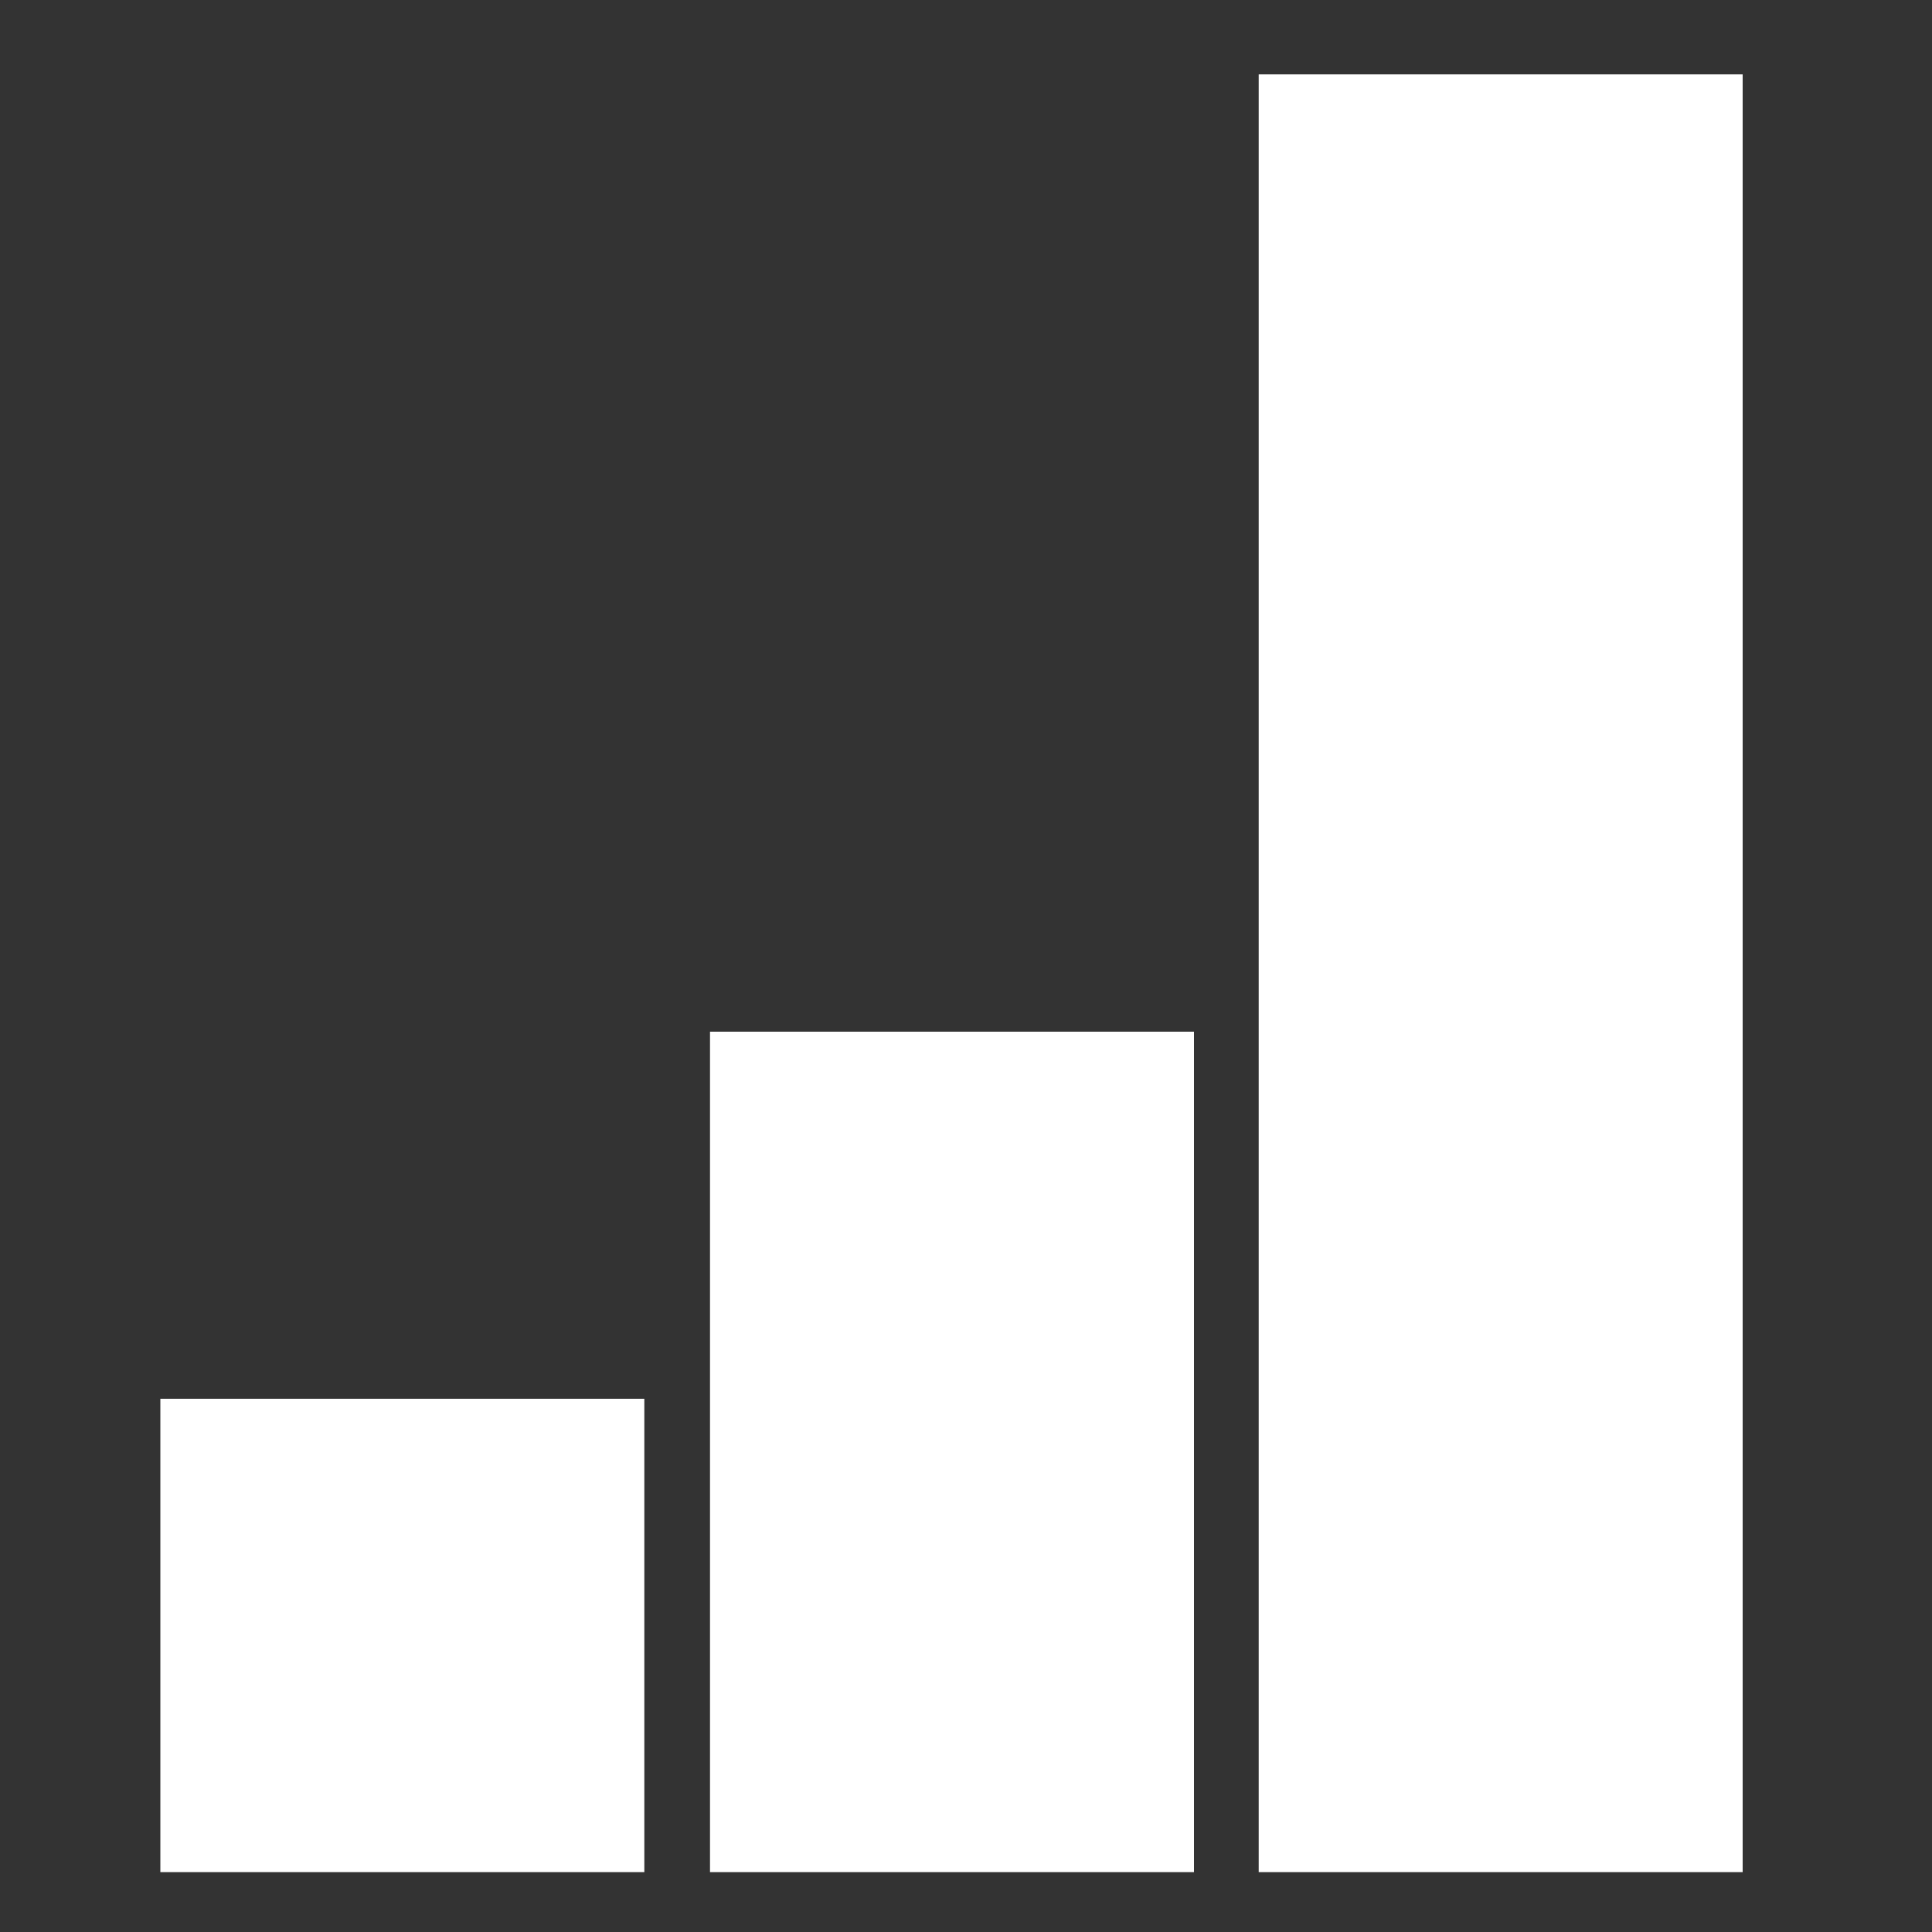
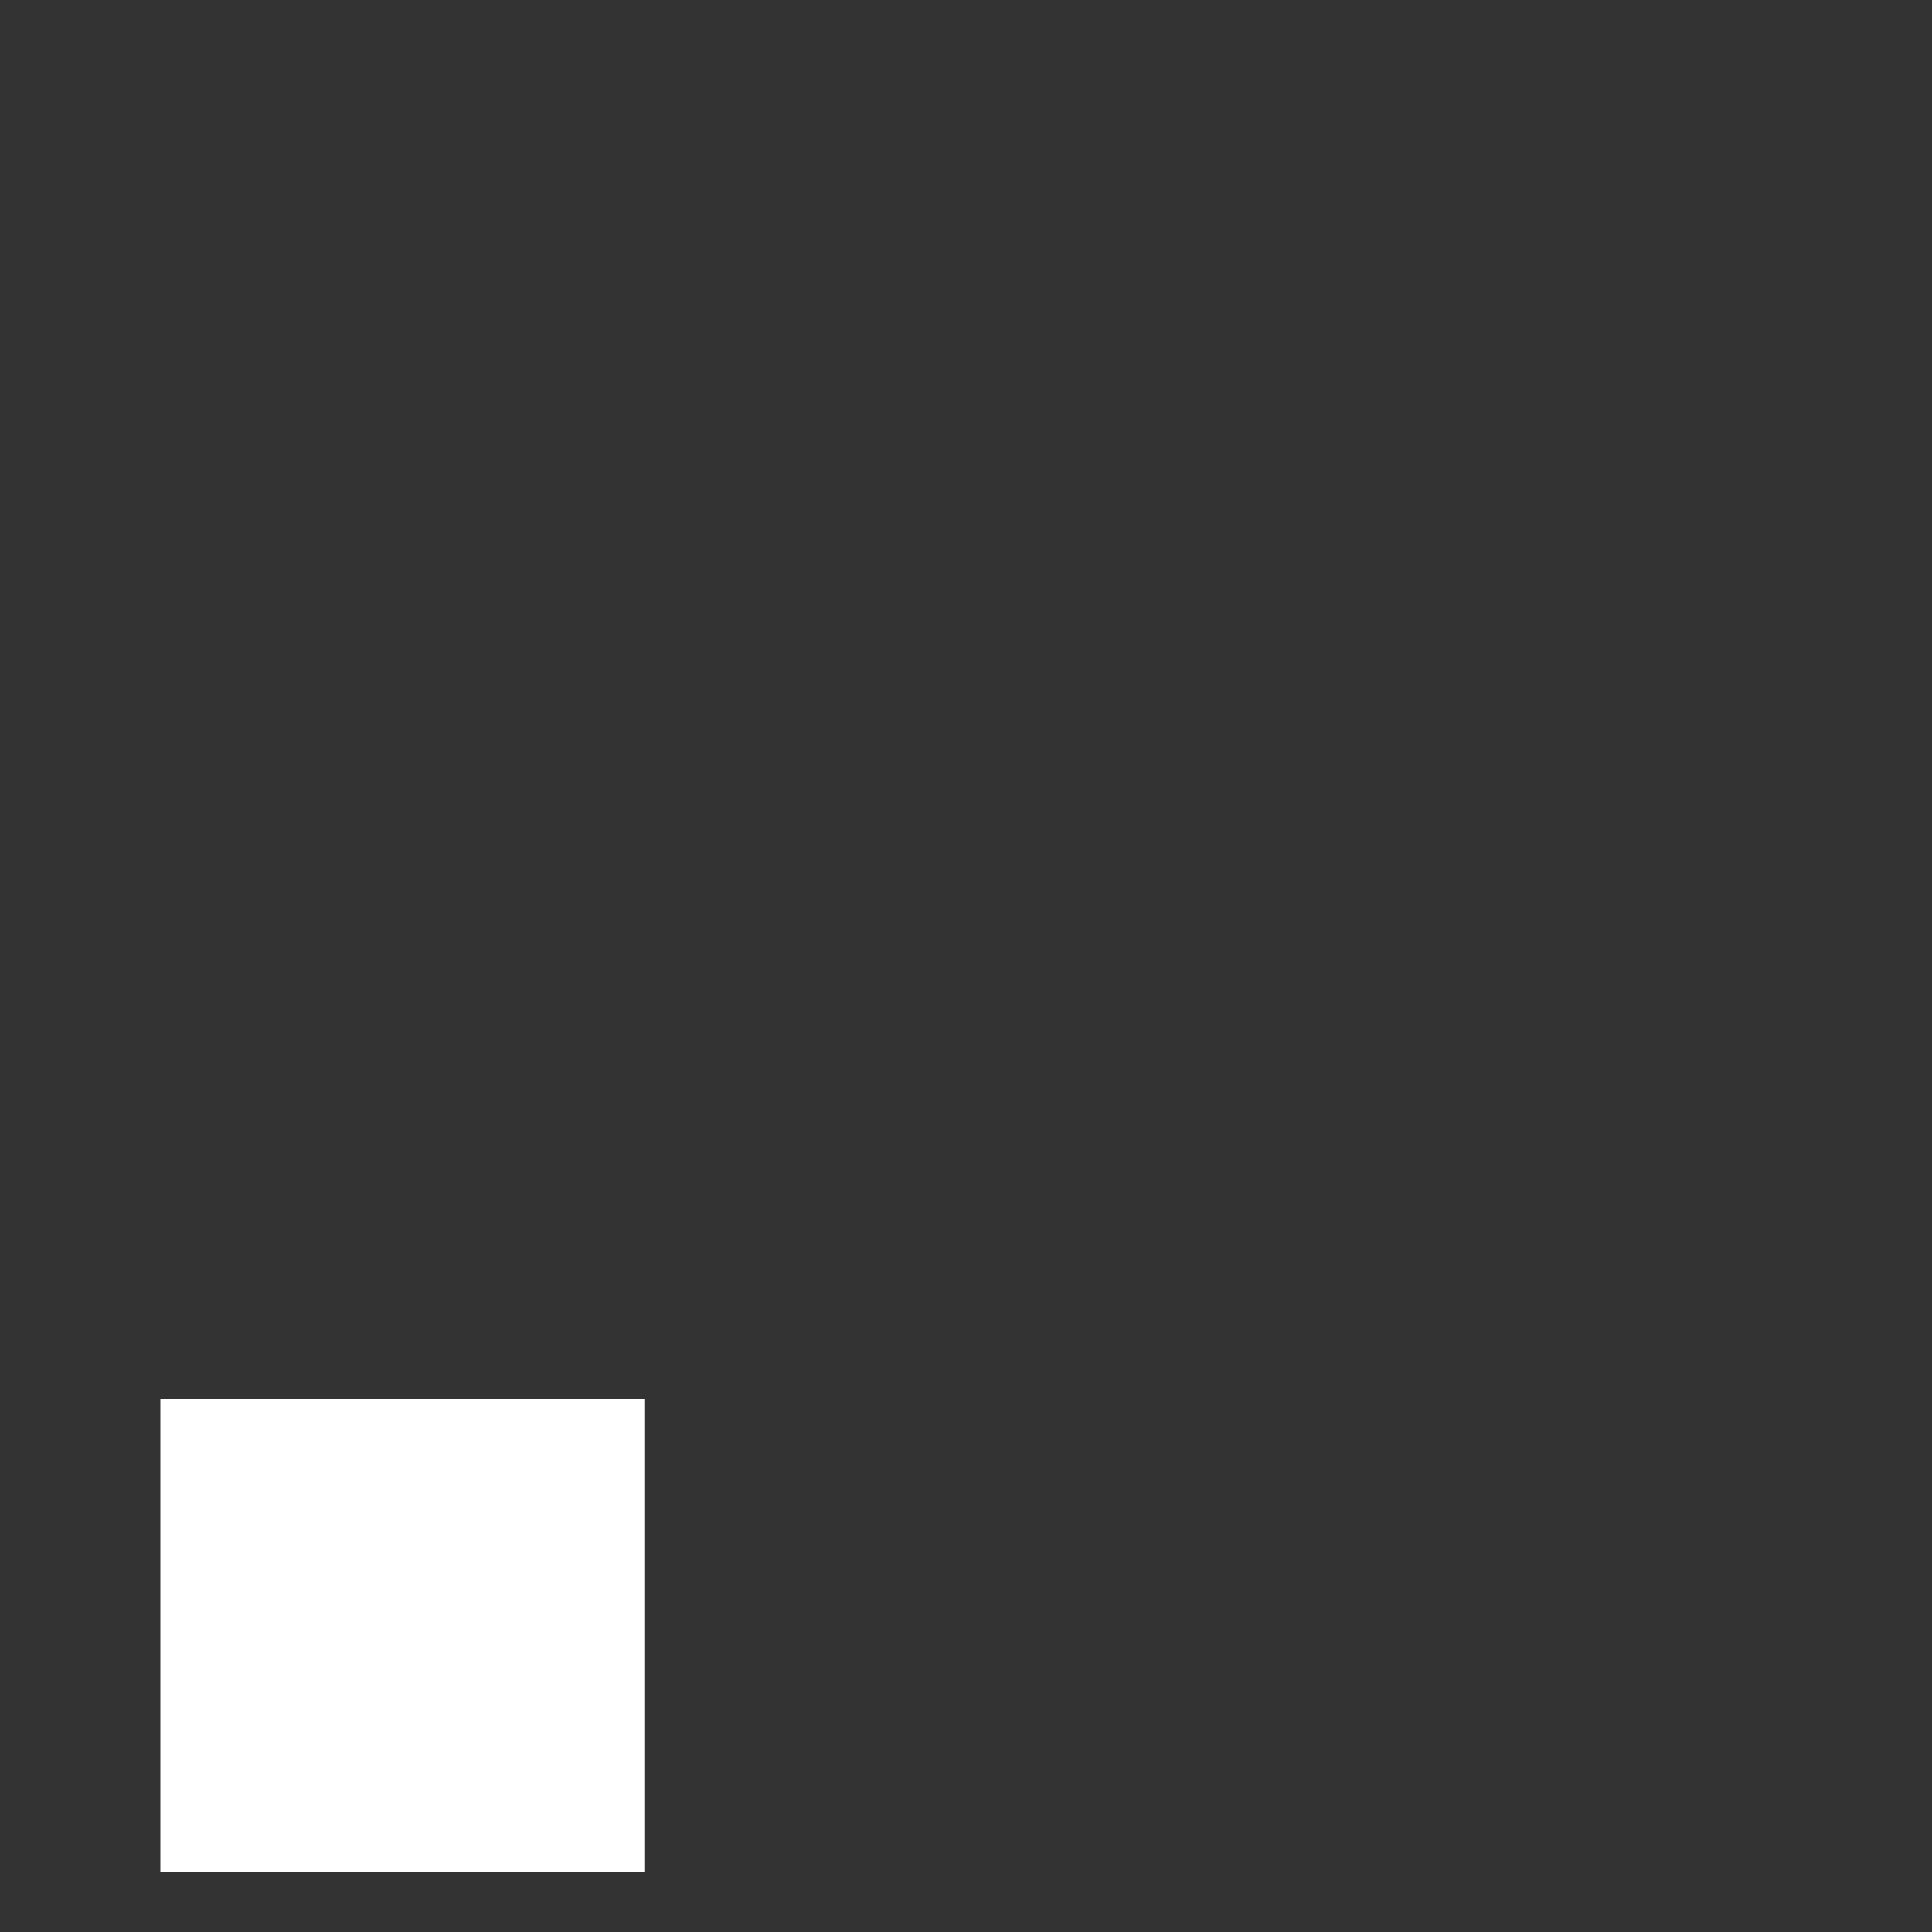
<svg xmlns="http://www.w3.org/2000/svg" version="1.1" id="Ebene_1" x="0px" y="0px" viewBox="0 0 200 200" style="enable-background:new 0 0 200 200;" xml:space="preserve">
  <rect x="0" y="0" width="200" height="200" fill="#333333" stroke="none" />
  <style type="text/css">
	.st0{fill:#FFFFFF;}
</style>
  <rect x="16.6" y="144.8" class="st0" width="50.1" height="49" />
-   <rect x="73.5" y="106.8" class="st0" width="50.1" height="87" />
-   <rect x="130.3" y="7.7" class="st0" width="50.1" height="186.1" />
</svg>